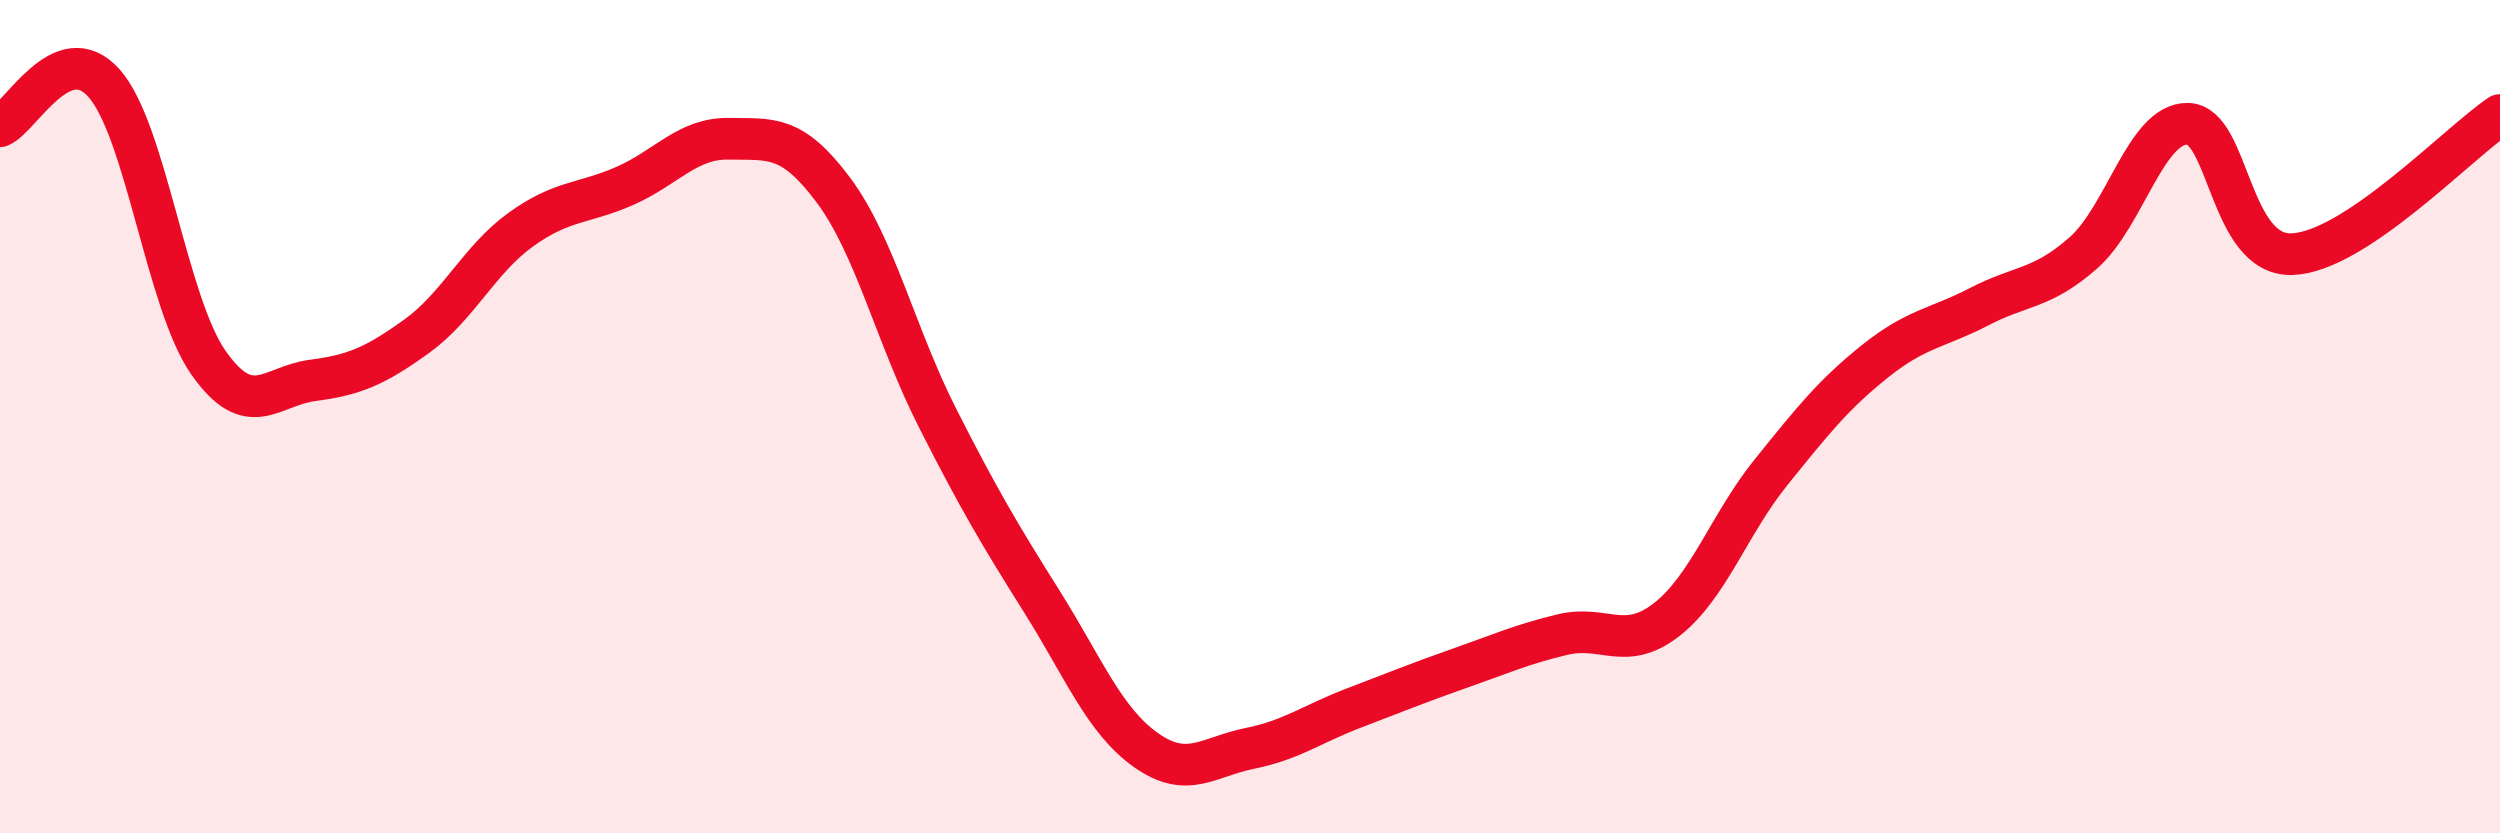
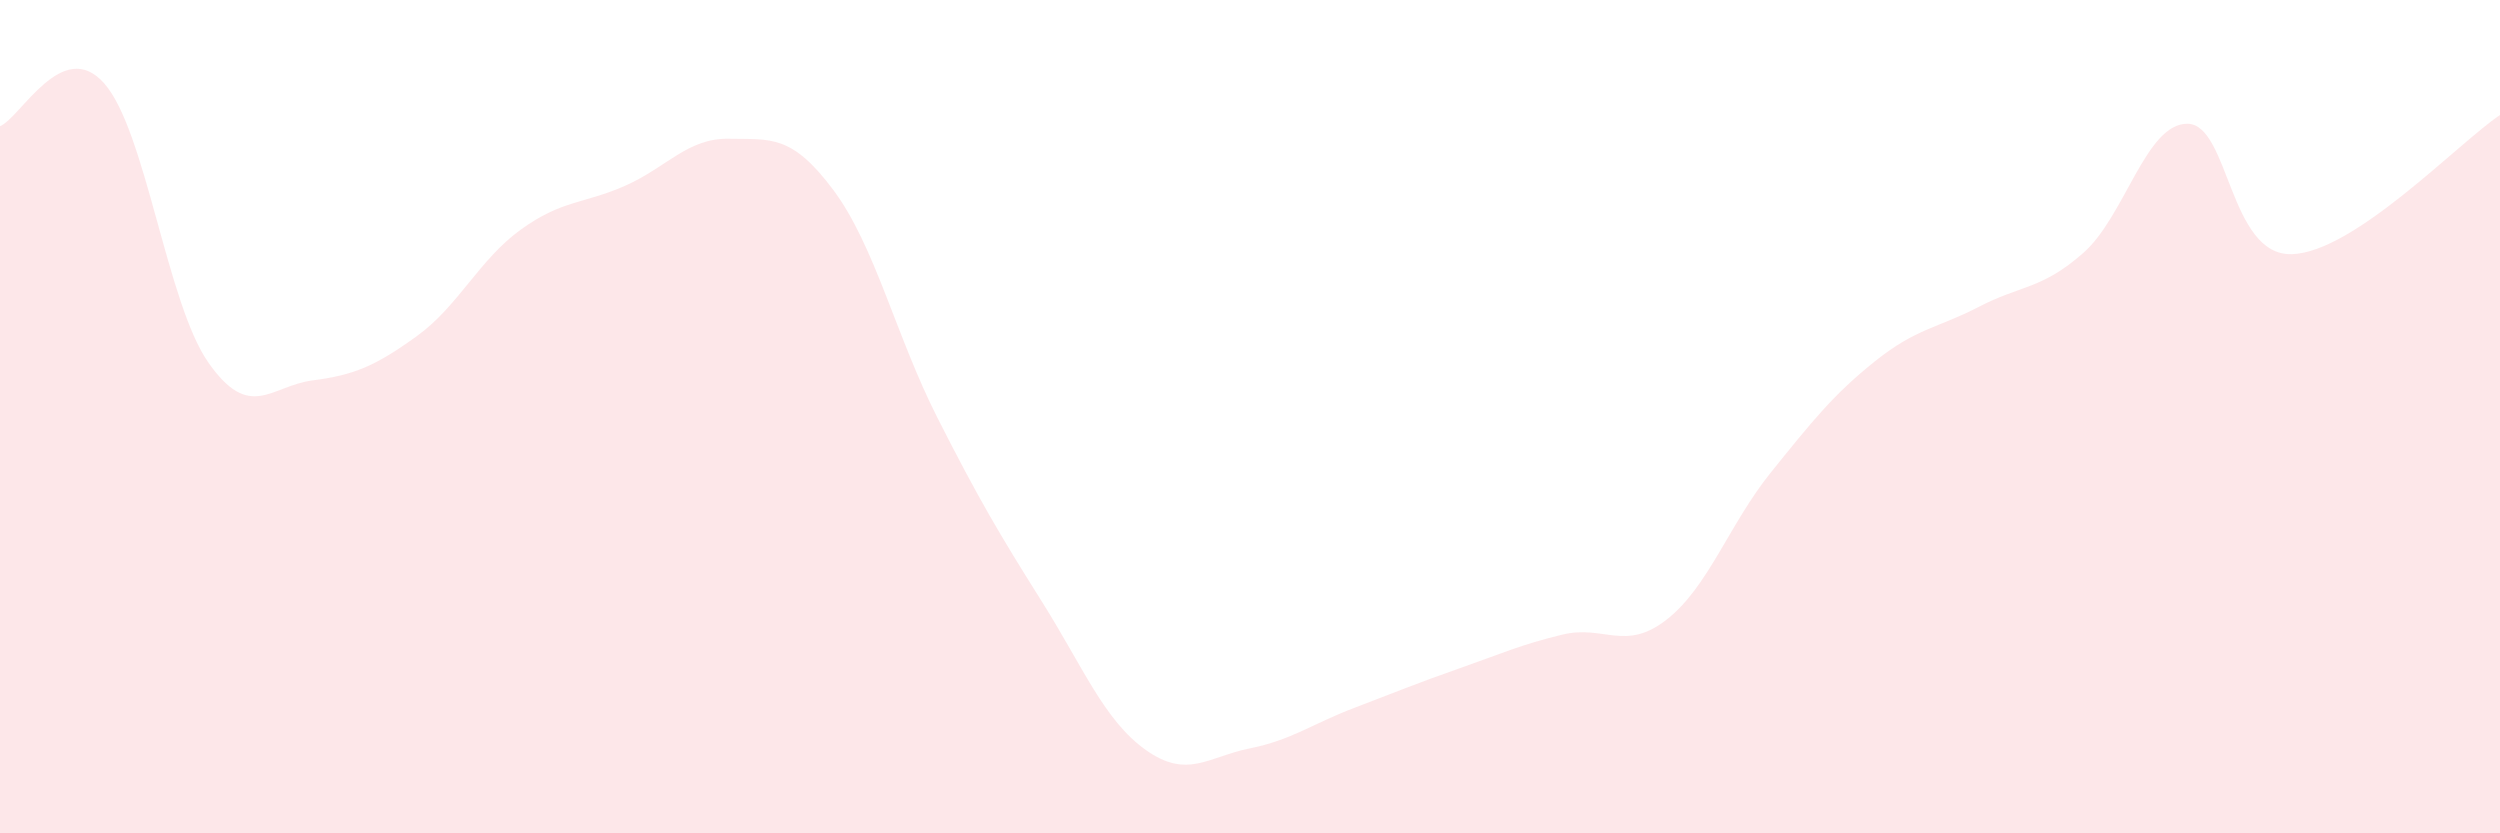
<svg xmlns="http://www.w3.org/2000/svg" width="60" height="20" viewBox="0 0 60 20">
  <path d="M 0,3.03 C 0.5,2.82 1.5,0.87 2.5,2 C 3.5,3.13 4,7.27 5,8.7 C 6,10.13 6.5,9.26 7.5,9.13 C 8.5,9 9,8.79 10,8.07 C 11,7.35 11.5,6.23 12.5,5.51 C 13.5,4.79 14,4.9 15,4.46 C 16,4.02 16.5,3.31 17.5,3.33 C 18.5,3.35 19,3.22 20,4.56 C 21,5.9 21.5,8.06 22.5,10.03 C 23.5,12 24,12.84 25,14.43 C 26,16.02 26.5,17.29 27.5,18 C 28.5,18.71 29,18.16 30,17.96 C 31,17.76 31.5,17.37 32.5,16.99 C 33.5,16.61 34,16.4 35,16.05 C 36,15.7 36.5,15.47 37.5,15.23 C 38.5,14.99 39,15.65 40,14.87 C 41,14.09 41.5,12.58 42.5,11.34 C 43.5,10.1 44,9.47 45,8.67 C 46,7.87 46.5,7.88 47.5,7.36 C 48.5,6.84 49,6.95 50,6.07 C 51,5.19 51.5,2.96 52.5,2.97 C 53.5,2.98 53.5,6.14 55,6.1 C 56.5,6.06 59,3.43 60,2.76L60 20L0 20Z" fill="#EB0A25" opacity="0.1" stroke-linecap="round" stroke-linejoin="round" />
-   <path d="M 0,3.03 C 0.5,2.82 1.5,0.87 2.5,2 C 3.5,3.13 4,7.27 5,8.7 C 6,10.13 6.5,9.26 7.5,9.13 C 8.5,9 9,8.79 10,8.07 C 11,7.35 11.5,6.23 12.5,5.51 C 13.5,4.79 14,4.9 15,4.46 C 16,4.02 16.5,3.31 17.5,3.33 C 18.5,3.35 19,3.22 20,4.56 C 21,5.9 21.5,8.06 22.5,10.03 C 23.5,12 24,12.84 25,14.43 C 26,16.02 26.5,17.29 27.5,18 C 28.5,18.71 29,18.16 30,17.96 C 31,17.76 31.5,17.37 32.5,16.99 C 33.5,16.61 34,16.4 35,16.05 C 36,15.7 36.5,15.47 37.5,15.23 C 38.5,14.99 39,15.65 40,14.87 C 41,14.09 41.5,12.58 42.5,11.34 C 43.5,10.1 44,9.47 45,8.67 C 46,7.87 46.5,7.88 47.5,7.36 C 48.5,6.84 49,6.95 50,6.07 C 51,5.19 51.5,2.96 52.5,2.97 C 53.5,2.98 53.5,6.14 55,6.1 C 56.5,6.06 59,3.43 60,2.76" stroke="#EB0A25" stroke-width="1" fill="none" stroke-linecap="round" stroke-linejoin="round" />
</svg>